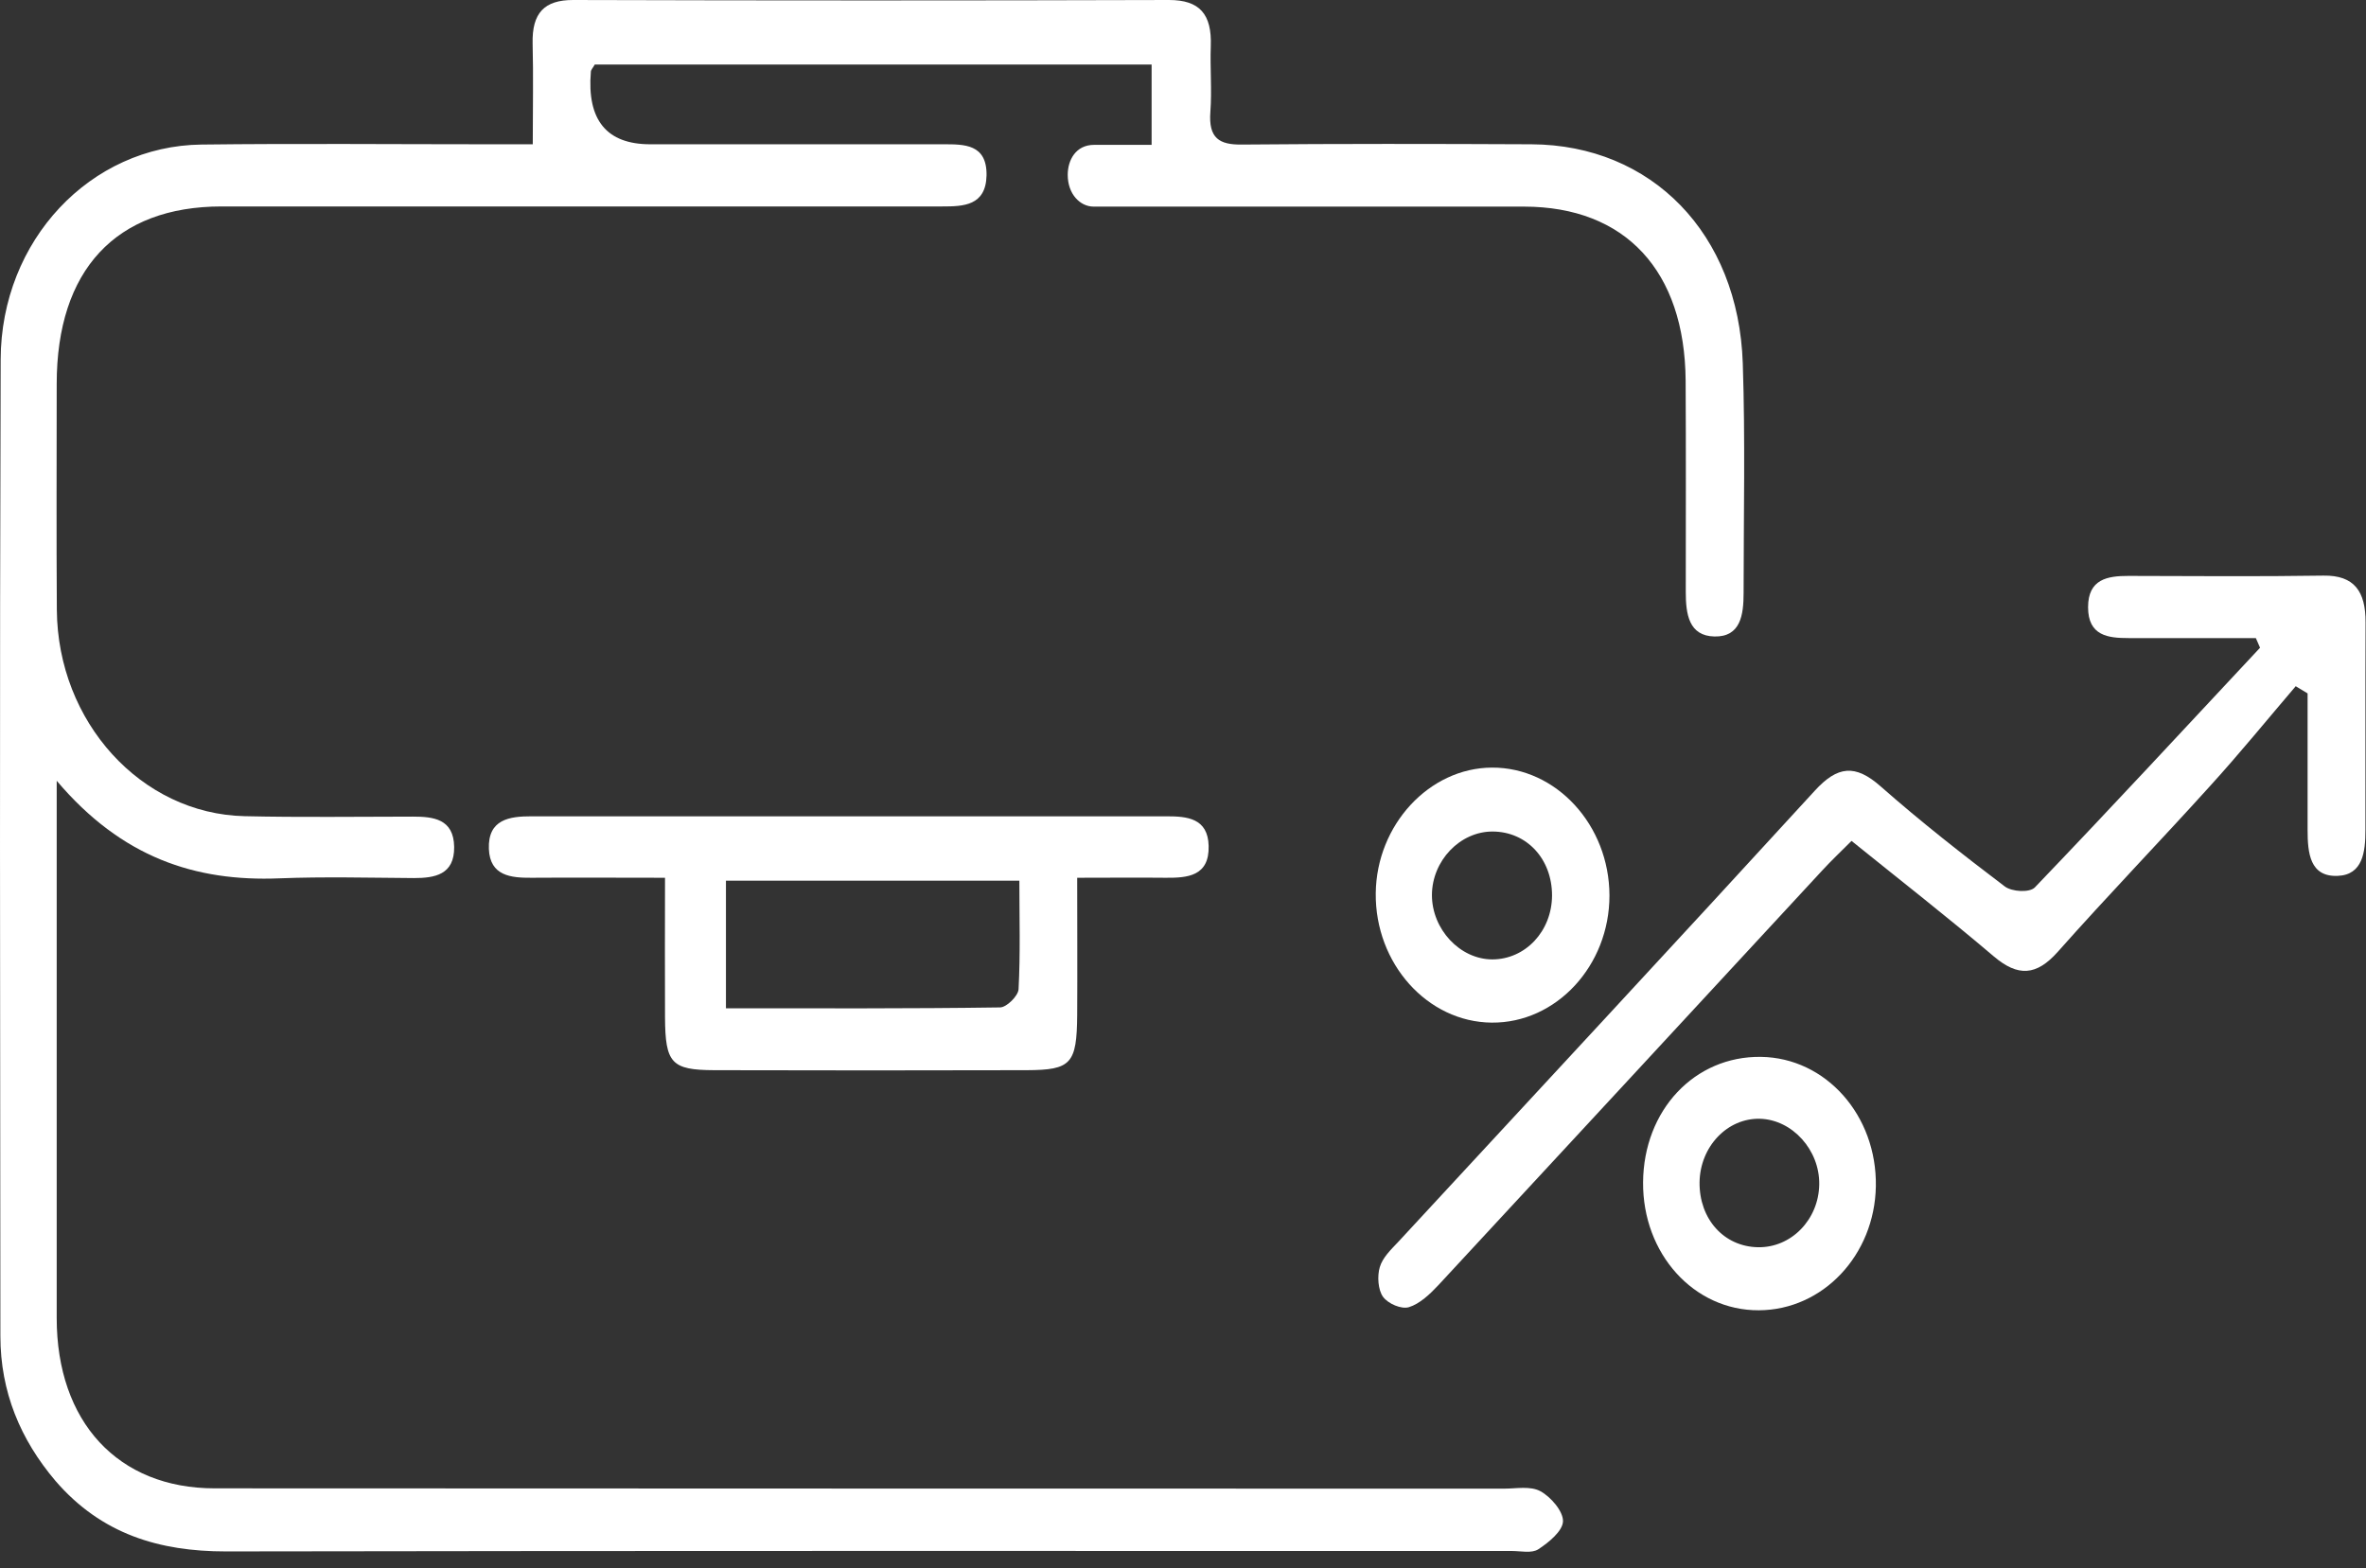
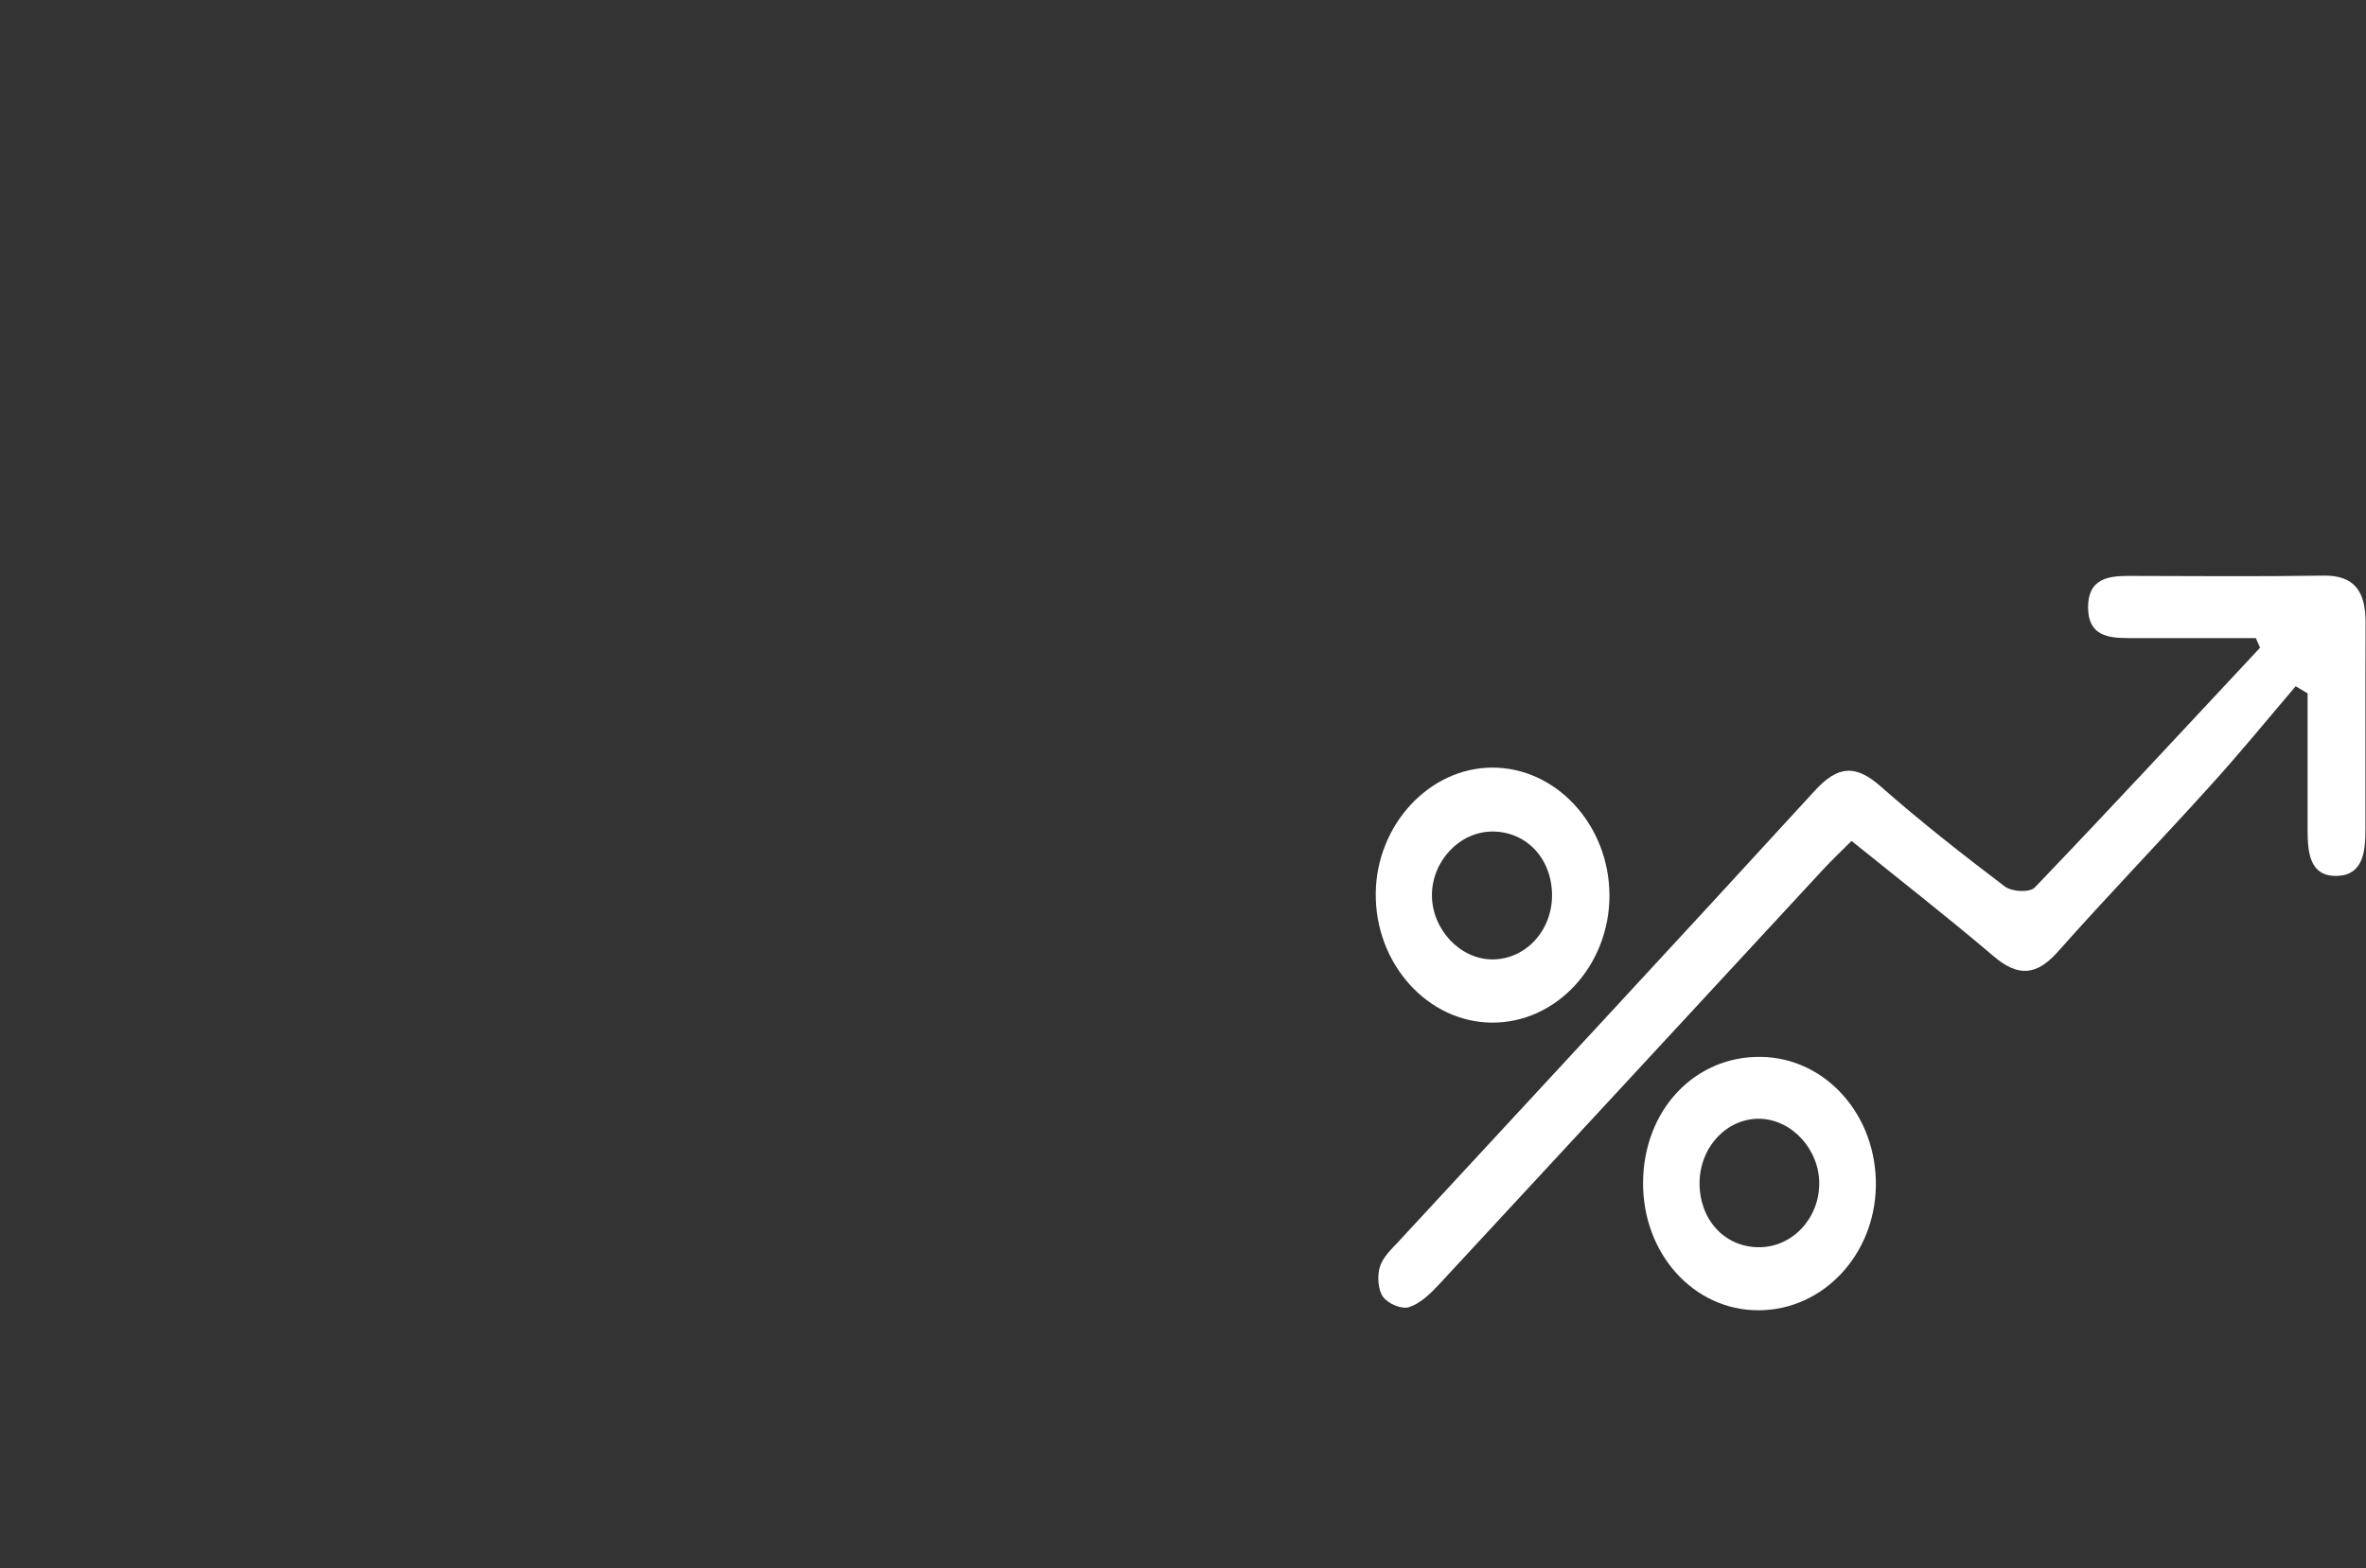
<svg xmlns="http://www.w3.org/2000/svg" width="86" height="57" viewBox="0 0 86 57" fill="none">
  <rect x="0" y="0" width="86" height="57" fill="#333333" stroke="none" />
-   <path d="M41.859 5.261V2.346H21.619C21.555 2.463 21.482 2.532 21.477 2.606C21.329 4.365 22.05 5.245 23.637 5.245C27.188 5.245 30.738 5.245 34.283 5.245C35.039 5.245 35.879 5.229 35.859 6.378C35.834 7.484 35.014 7.505 34.248 7.505C25.518 7.505 16.787 7.505 8.057 7.505C4.207 7.505 2.061 9.819 2.061 13.957C2.061 16.697 2.047 19.43 2.066 22.17C2.096 26.244 5.125 29.585 8.887 29.67C10.925 29.718 12.967 29.686 15.005 29.686C15.746 29.686 16.493 29.765 16.508 30.787C16.522 31.803 15.796 31.92 15.044 31.92C13.414 31.909 11.779 31.866 10.149 31.93C7.104 32.053 4.428 31.18 2.061 28.383C2.061 29.106 2.061 29.5 2.061 29.898C2.061 35.904 2.061 41.909 2.061 47.914C2.061 51.685 4.286 54.105 7.801 54.105C23.426 54.116 39.051 54.111 54.67 54.116C55.117 54.116 55.628 54.01 55.996 54.212C56.365 54.414 56.821 54.935 56.812 55.302C56.802 55.659 56.291 56.074 55.918 56.318C55.672 56.478 55.279 56.382 54.955 56.382C39.37 56.382 23.79 56.371 8.204 56.398C5.808 56.398 3.692 55.781 2.012 53.829C0.745 52.334 0.014 50.6 0.014 48.568C0.004 36.733 -0.016 24.904 0.024 13.069C0.038 8.734 3.289 5.303 7.32 5.255C10.826 5.213 14.337 5.245 17.843 5.245C18.285 5.245 18.722 5.245 19.365 5.245C19.365 3.931 19.39 2.761 19.36 1.59C19.331 0.463 19.793 0 20.829 0C28.052 0.021 35.27 0.021 42.493 0C43.603 0 44.054 0.511 44.01 1.681C43.981 2.473 44.054 3.277 43.995 4.064C43.922 5.027 44.32 5.266 45.14 5.255C48.646 5.223 52.157 5.229 55.662 5.245C60.033 5.266 63.19 8.489 63.347 13.207C63.44 15.984 63.377 18.771 63.377 21.553C63.377 22.351 63.269 23.159 62.316 23.138C61.383 23.117 61.275 22.319 61.275 21.521C61.275 18.962 61.285 16.399 61.27 13.84C61.241 9.84 59.075 7.516 55.402 7.511C50.507 7.511 45.611 7.511 40.715 7.511C40.391 7.511 40.033 7.511 39.753 7.511C39.257 7.511 38.81 7.053 38.81 6.356C38.81 5.824 39.1 5.266 39.768 5.266H41.864L41.859 5.261Z" fill="white" />
  <path d="M81.987 23.196C80.45 23.196 78.908 23.196 77.371 23.196C76.63 23.196 75.898 23.117 75.898 22.074C75.898 21.047 76.61 20.936 77.361 20.936C79.728 20.941 82.095 20.962 84.457 20.925C85.576 20.909 85.989 21.5 85.984 22.627C85.974 25.143 85.984 27.659 85.979 30.175C85.979 30.968 85.885 31.803 84.972 31.84C83.956 31.882 83.877 31.005 83.877 30.164C83.877 28.51 83.877 26.861 83.877 25.207C83.735 25.122 83.588 25.032 83.445 24.946C82.404 26.165 81.393 27.409 80.317 28.59C78.491 30.611 76.605 32.563 74.798 34.6C74.017 35.478 73.35 35.51 72.475 34.771C70.811 33.356 69.092 32.015 67.3 30.569C66.917 30.952 66.558 31.292 66.225 31.654C61.579 36.675 56.934 41.701 52.284 46.717C51.975 47.047 51.606 47.398 51.209 47.52C50.939 47.6 50.458 47.398 50.271 47.143C50.089 46.893 50.055 46.388 50.153 46.063C50.256 45.712 50.566 45.419 50.826 45.143C55.874 39.68 60.936 34.239 65.959 28.75C66.794 27.835 67.437 27.776 68.356 28.585C69.809 29.866 71.331 31.058 72.868 32.223C73.129 32.42 73.772 32.457 73.963 32.26C76.718 29.388 79.428 26.457 82.149 23.547C82.1 23.43 82.046 23.313 81.996 23.196H81.987Z" fill="white" />
-   <path d="M24.172 31.909C22.4 31.909 20.858 31.898 19.316 31.909C18.575 31.914 17.809 31.845 17.77 30.861C17.73 29.776 18.531 29.675 19.316 29.675C27.016 29.675 34.71 29.675 42.41 29.675C43.146 29.675 43.907 29.739 43.932 30.75C43.961 31.861 43.151 31.914 42.375 31.909C41.368 31.898 40.357 31.909 39.154 31.909C39.154 33.675 39.164 35.287 39.154 36.904C39.139 38.67 38.938 38.898 37.322 38.904C33.536 38.914 29.746 38.914 25.96 38.904C24.403 38.898 24.182 38.648 24.172 36.983C24.163 35.361 24.172 33.733 24.172 31.909ZM37.057 32.015H26.387V36.654C29.775 36.654 33.065 36.67 36.35 36.622C36.586 36.622 37.008 36.207 37.023 35.962C37.092 34.659 37.052 33.356 37.052 32.015H37.057Z" fill="white" />
  <path d="M50.006 32.468C50.035 29.984 51.95 27.915 54.229 27.904C56.566 27.893 58.496 29.994 58.501 32.553C58.501 35.106 56.566 37.196 54.219 37.175C51.882 37.154 49.976 35.026 50.006 32.468ZM54.258 30.228C53.07 30.223 52.053 31.287 52.048 32.537C52.048 33.781 53.065 34.872 54.239 34.877C55.446 34.877 56.409 33.851 56.414 32.553C56.414 31.223 55.495 30.234 54.258 30.228Z" fill="white" />
  <path d="M59.723 42.978C59.743 40.356 61.594 38.388 64.005 38.42C66.367 38.452 68.228 40.547 68.184 43.127C68.14 45.627 66.259 47.622 63.931 47.632C61.57 47.643 59.704 45.579 59.723 42.978ZM63.976 40.67C62.787 40.638 61.795 41.68 61.776 42.978C61.761 44.313 62.66 45.319 63.902 45.34C65.11 45.361 66.107 44.334 66.126 43.058C66.146 41.808 65.149 40.702 63.971 40.67H63.976Z" fill="white" />
</svg>